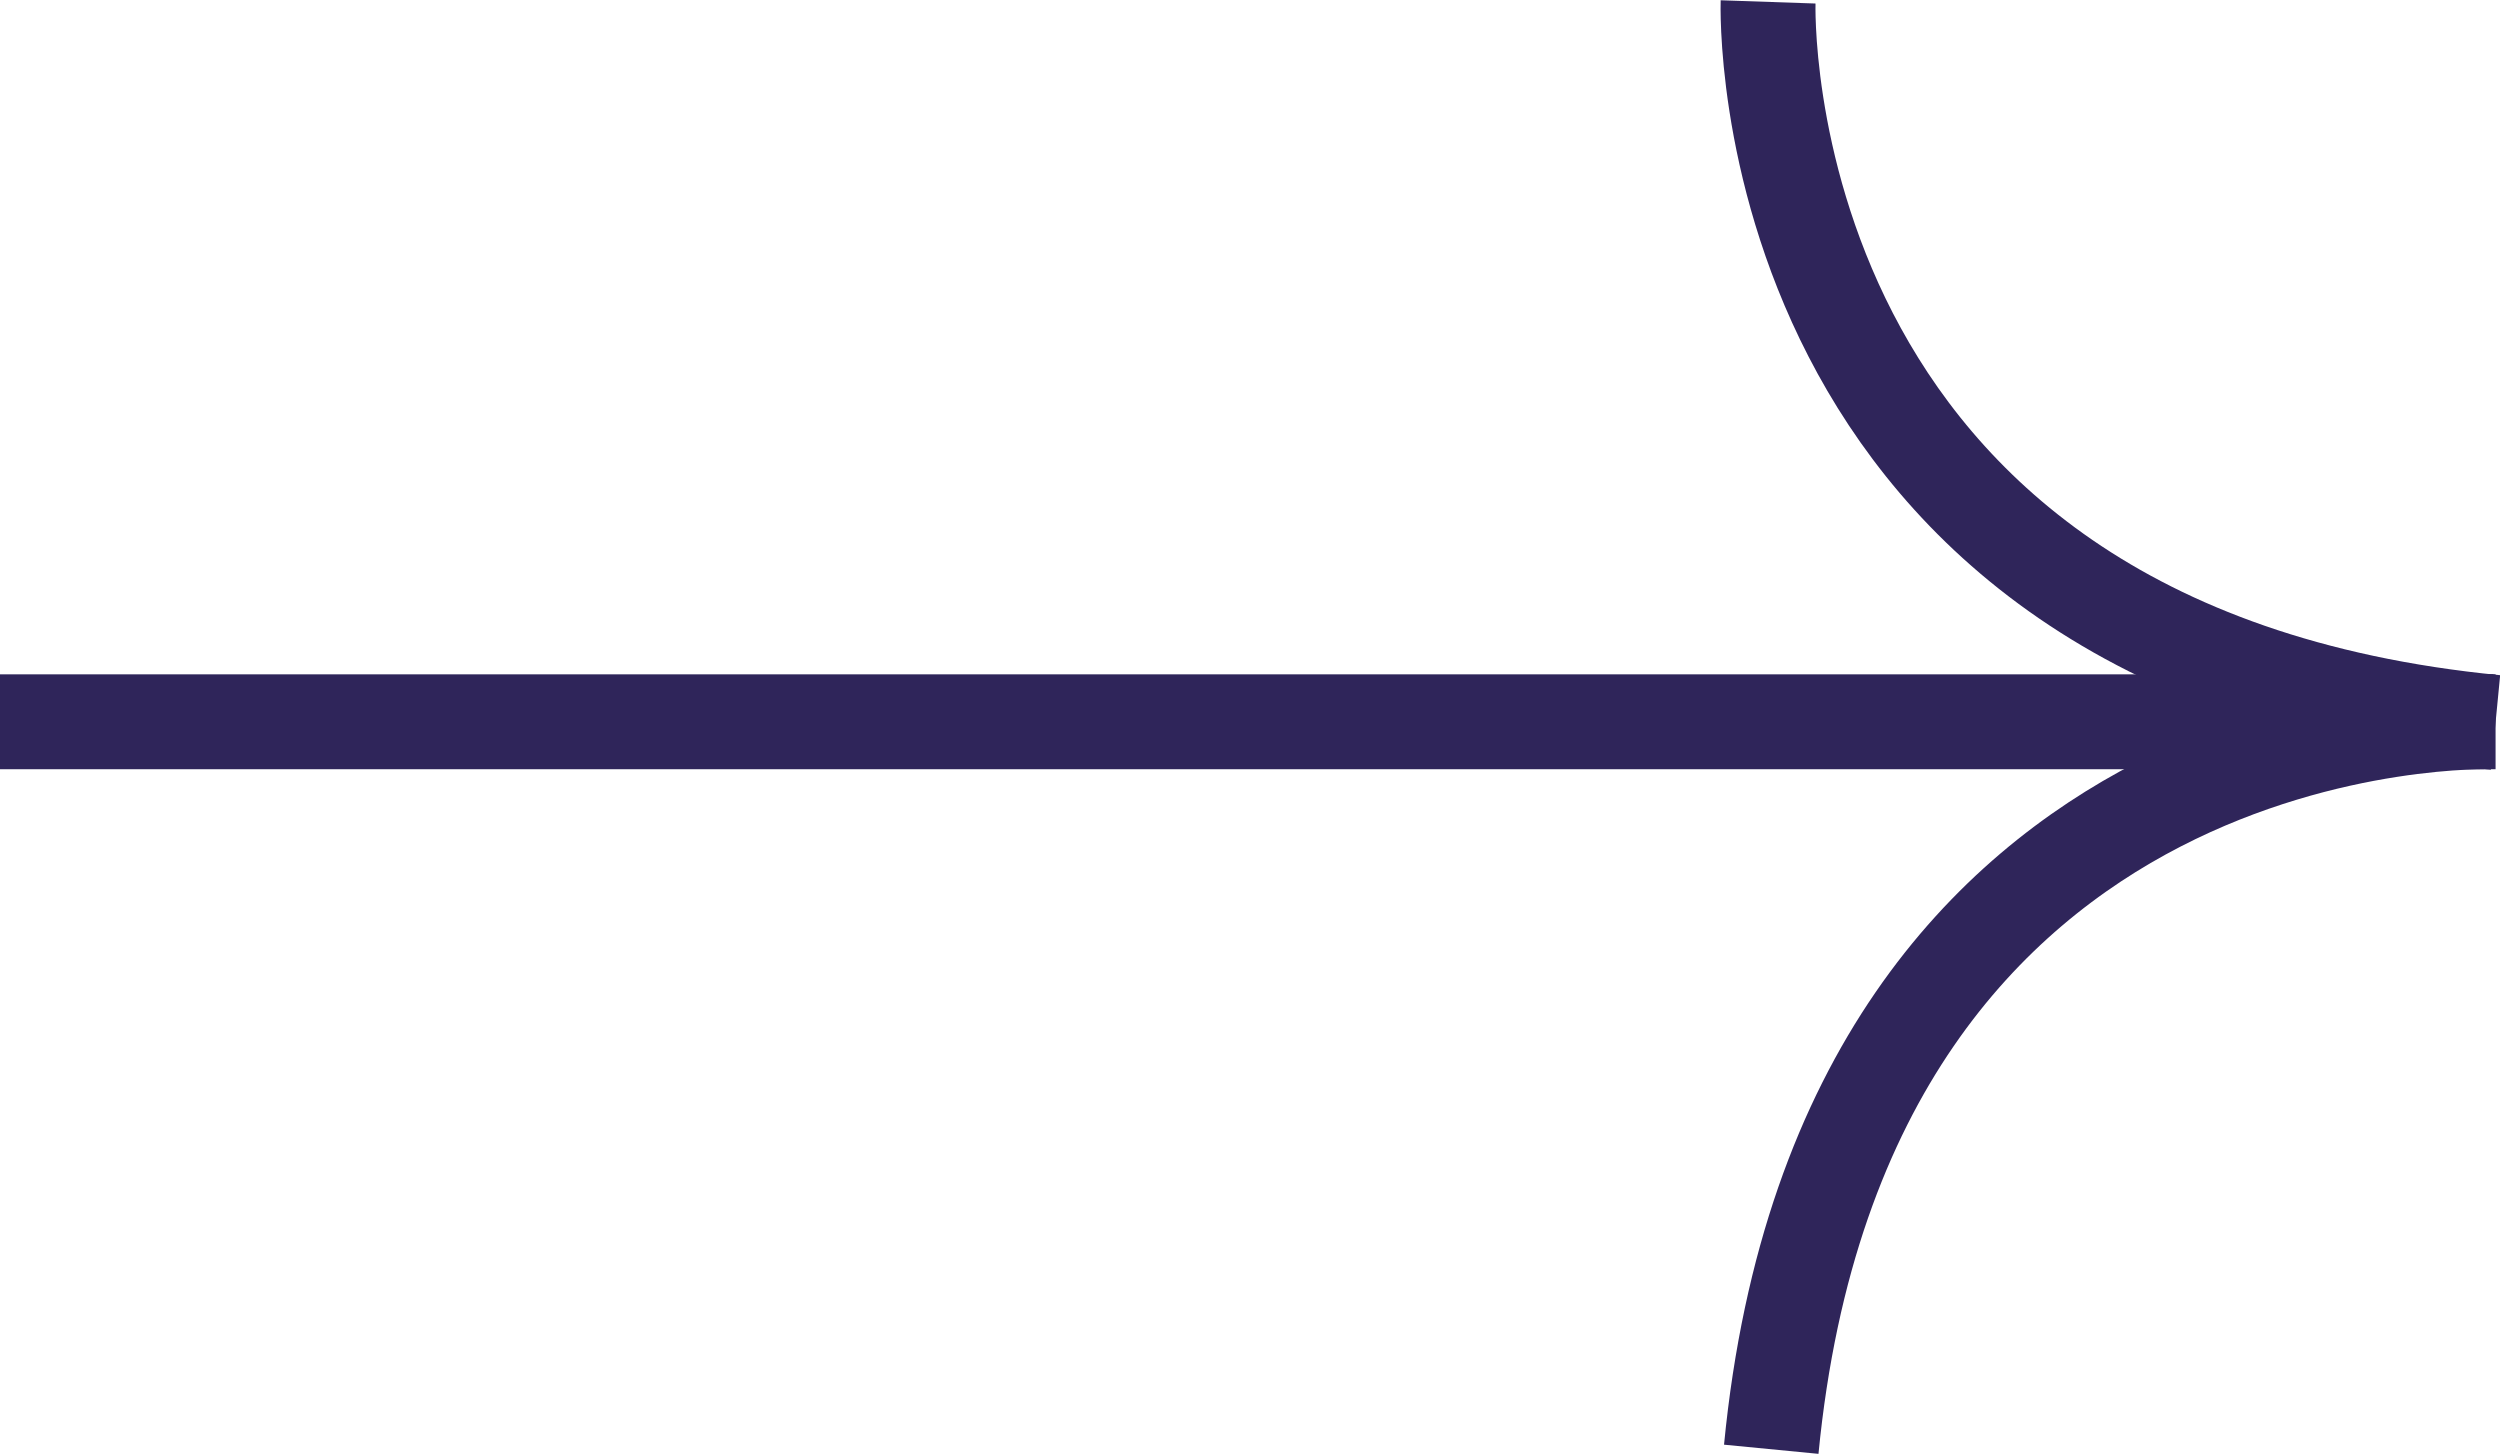
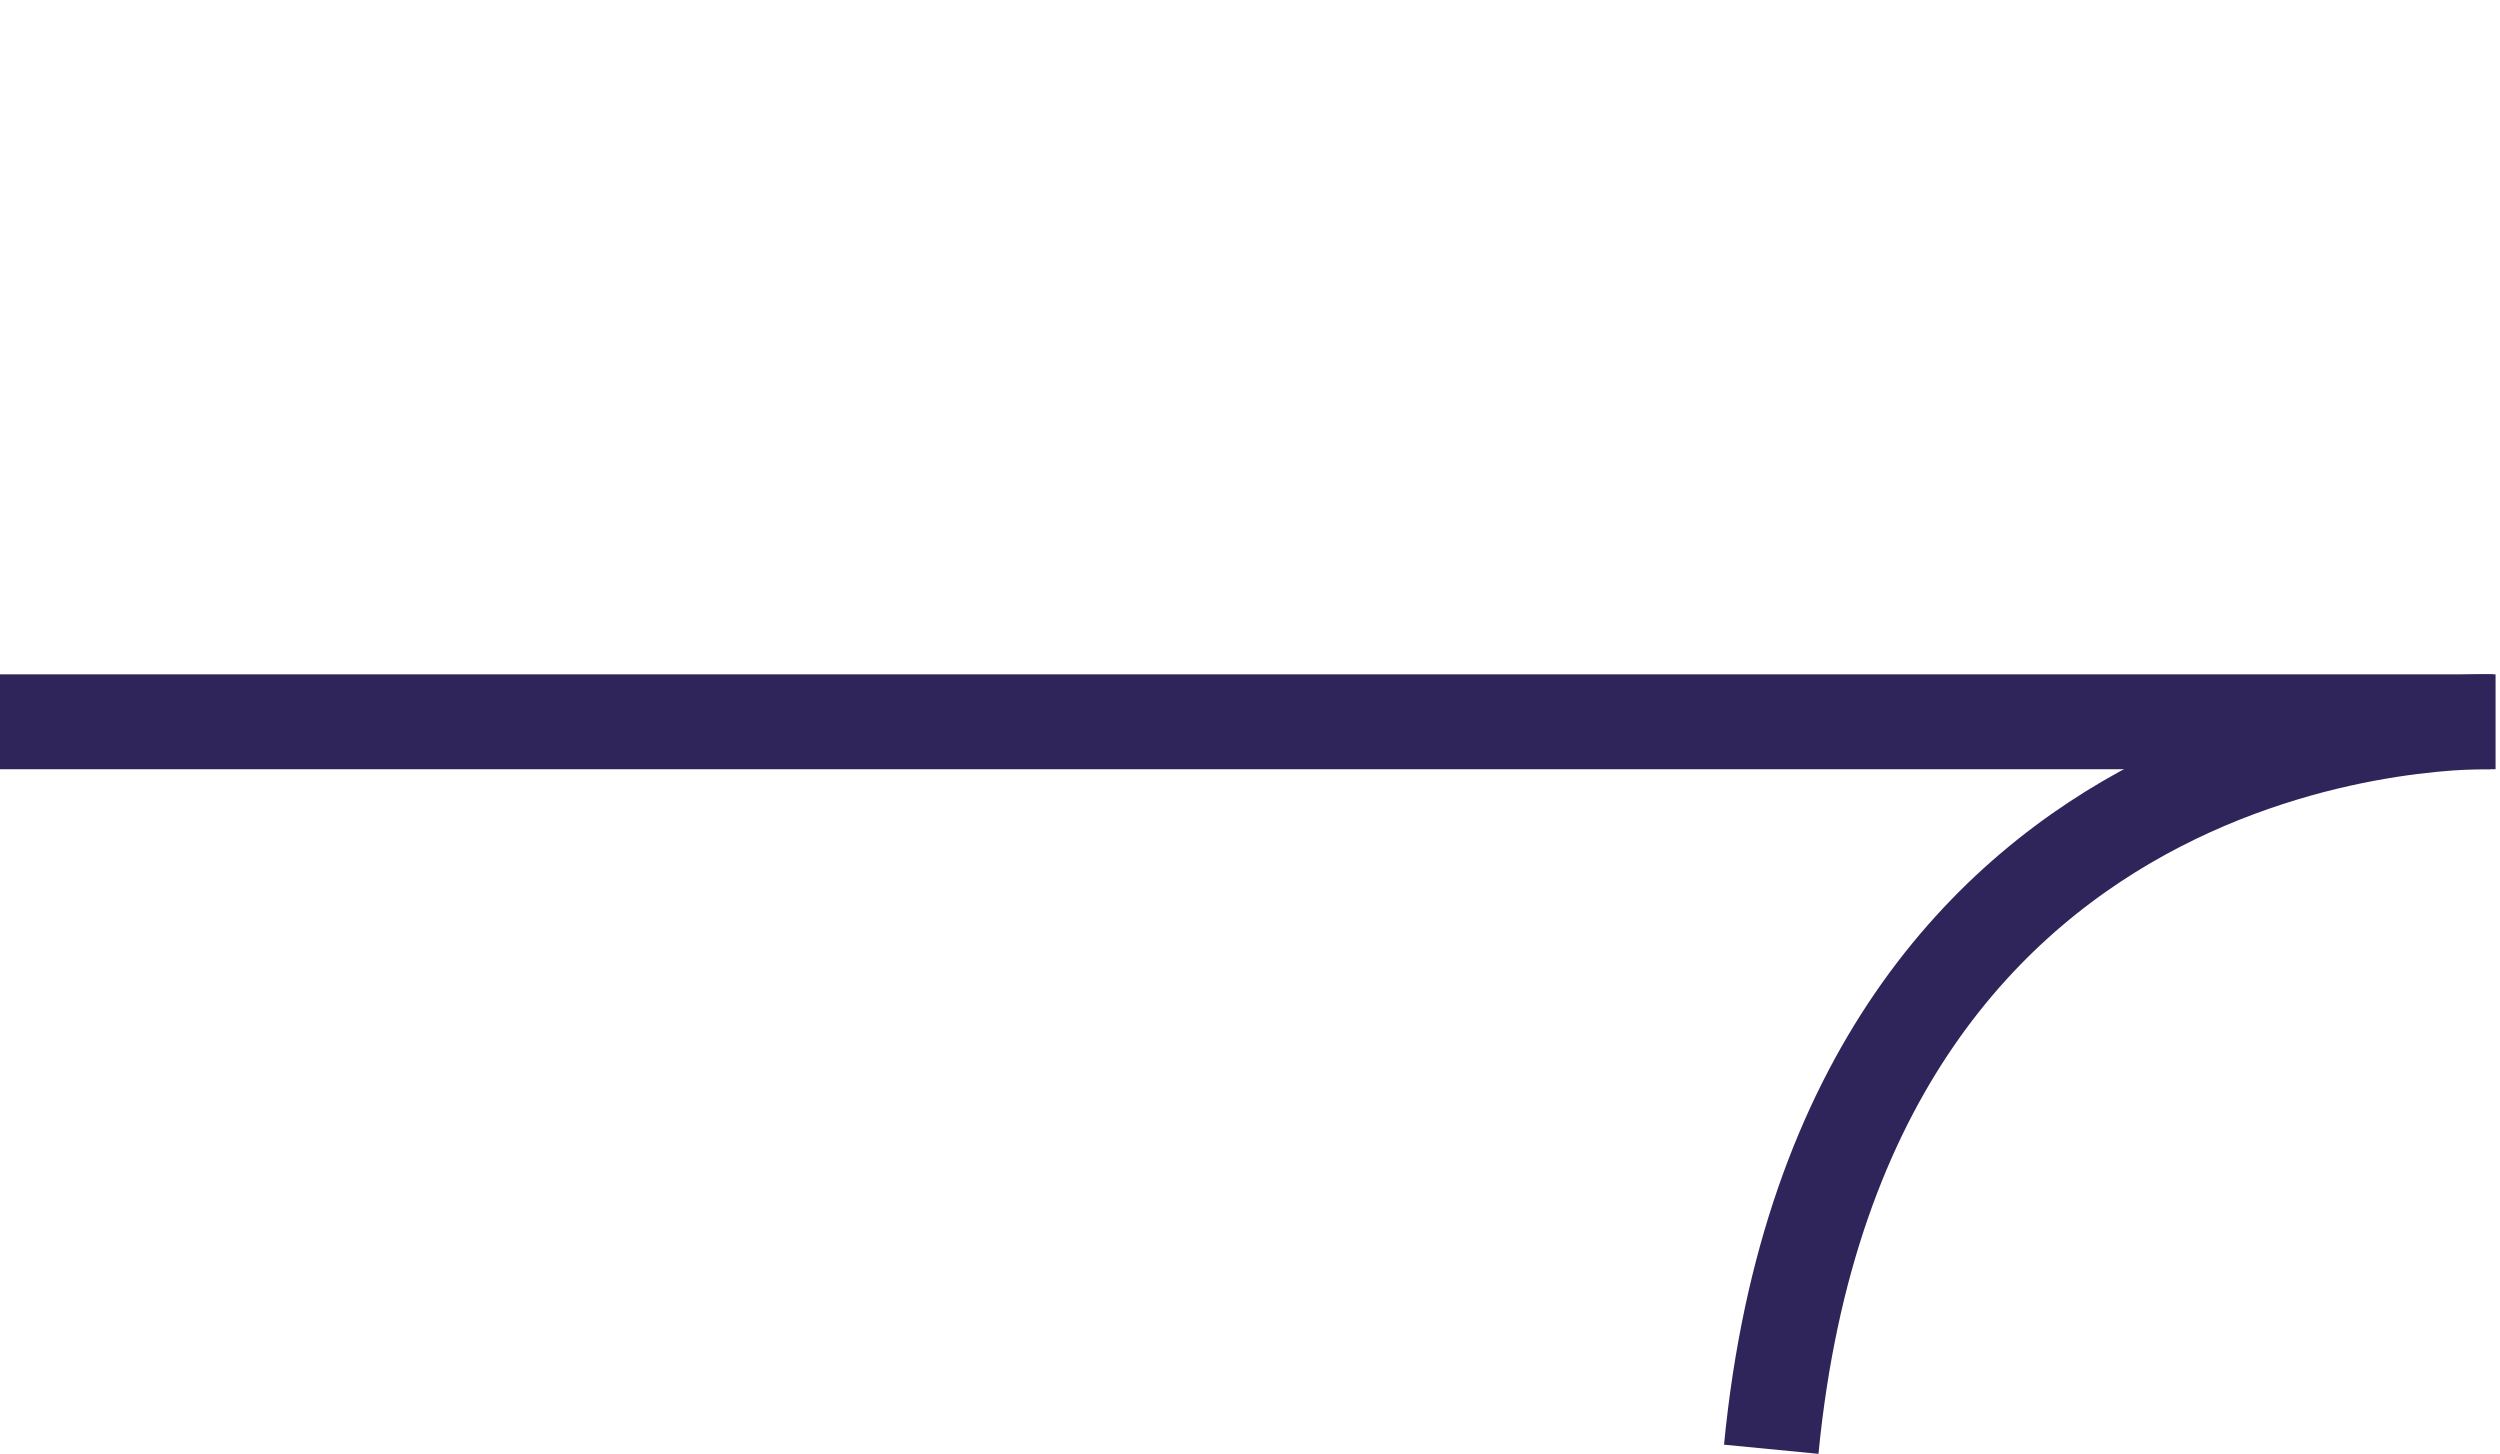
<svg xmlns="http://www.w3.org/2000/svg" viewBox="0 0 39.52 22.99">
  <defs>
    <style>.d{fill:none;stroke:#2f255a;stroke-miterlimit:10;stroke-width:1.5px;}</style>
  </defs>
  <g id="a" />
  <g id="b">
    <g id="c">
      <g>
        <line class="d" y1="11.41" x2="39.45" y2="11.41" />
-         <path class="d" d="M27.95,.03s-.35,10.24,11.5,11.39" />
        <path class="d" d="M39.39,11.41s-10.24-.35-11.39,11.5" />
      </g>
    </g>
  </g>
</svg>